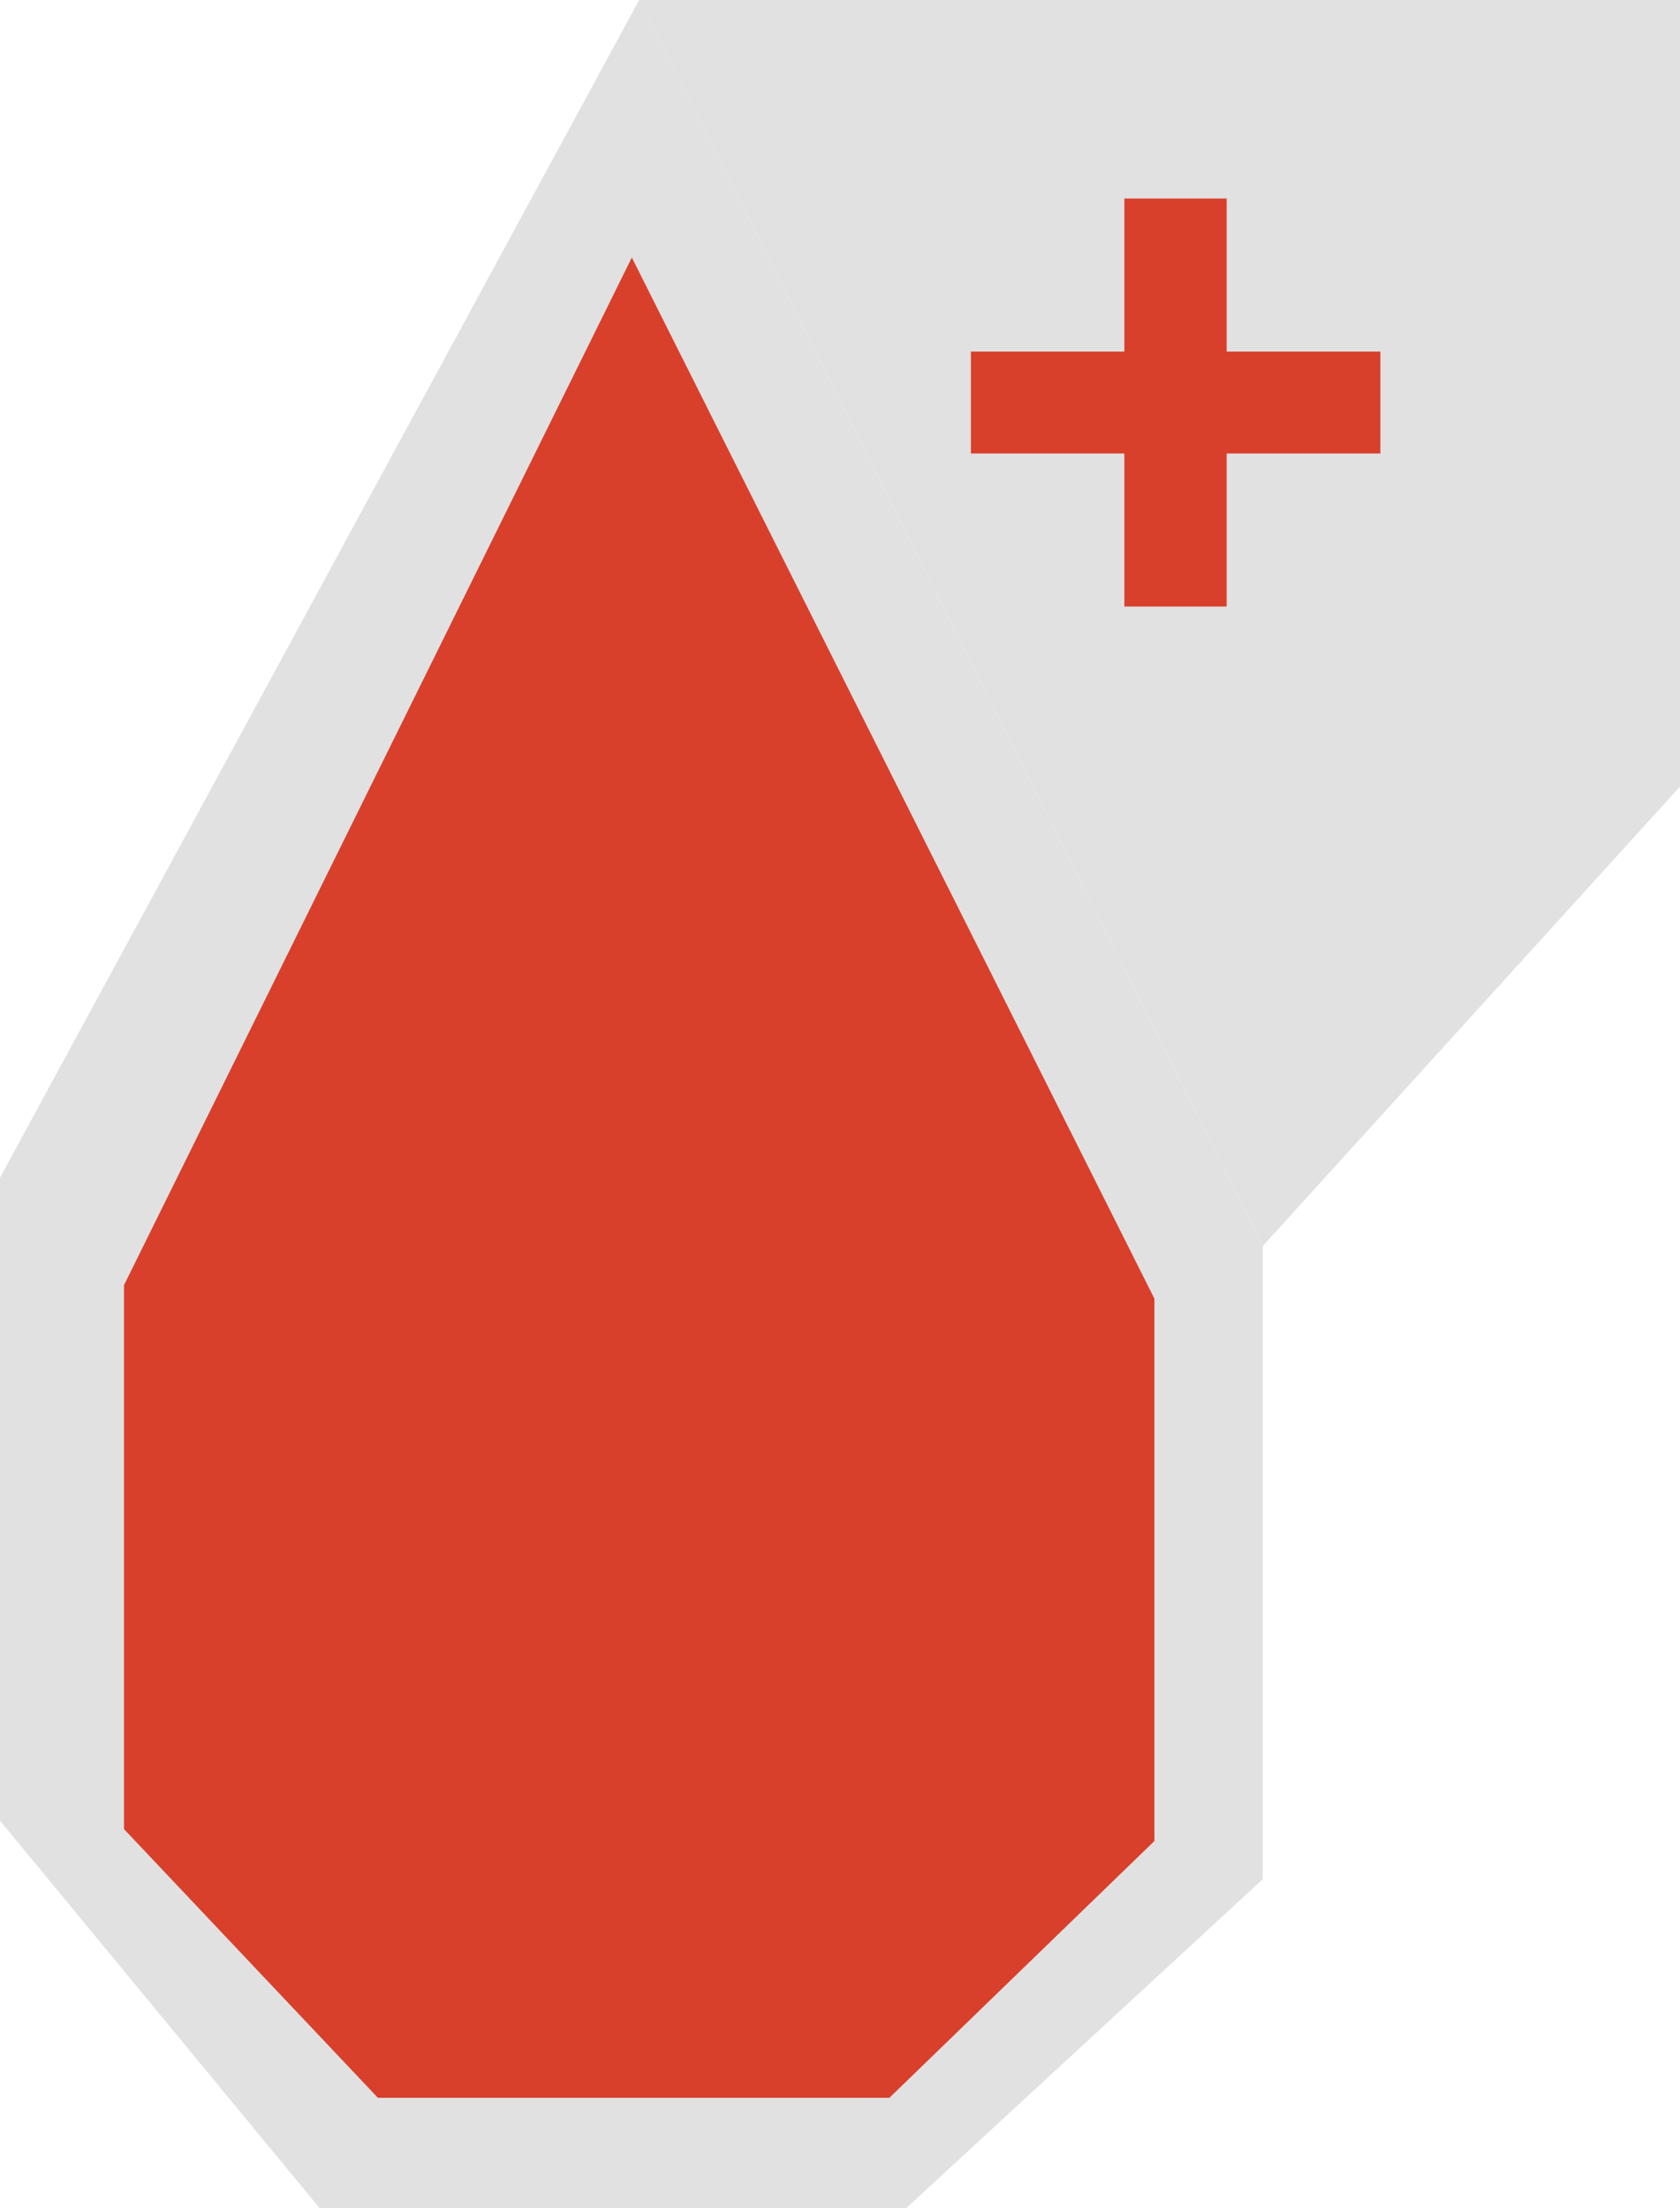
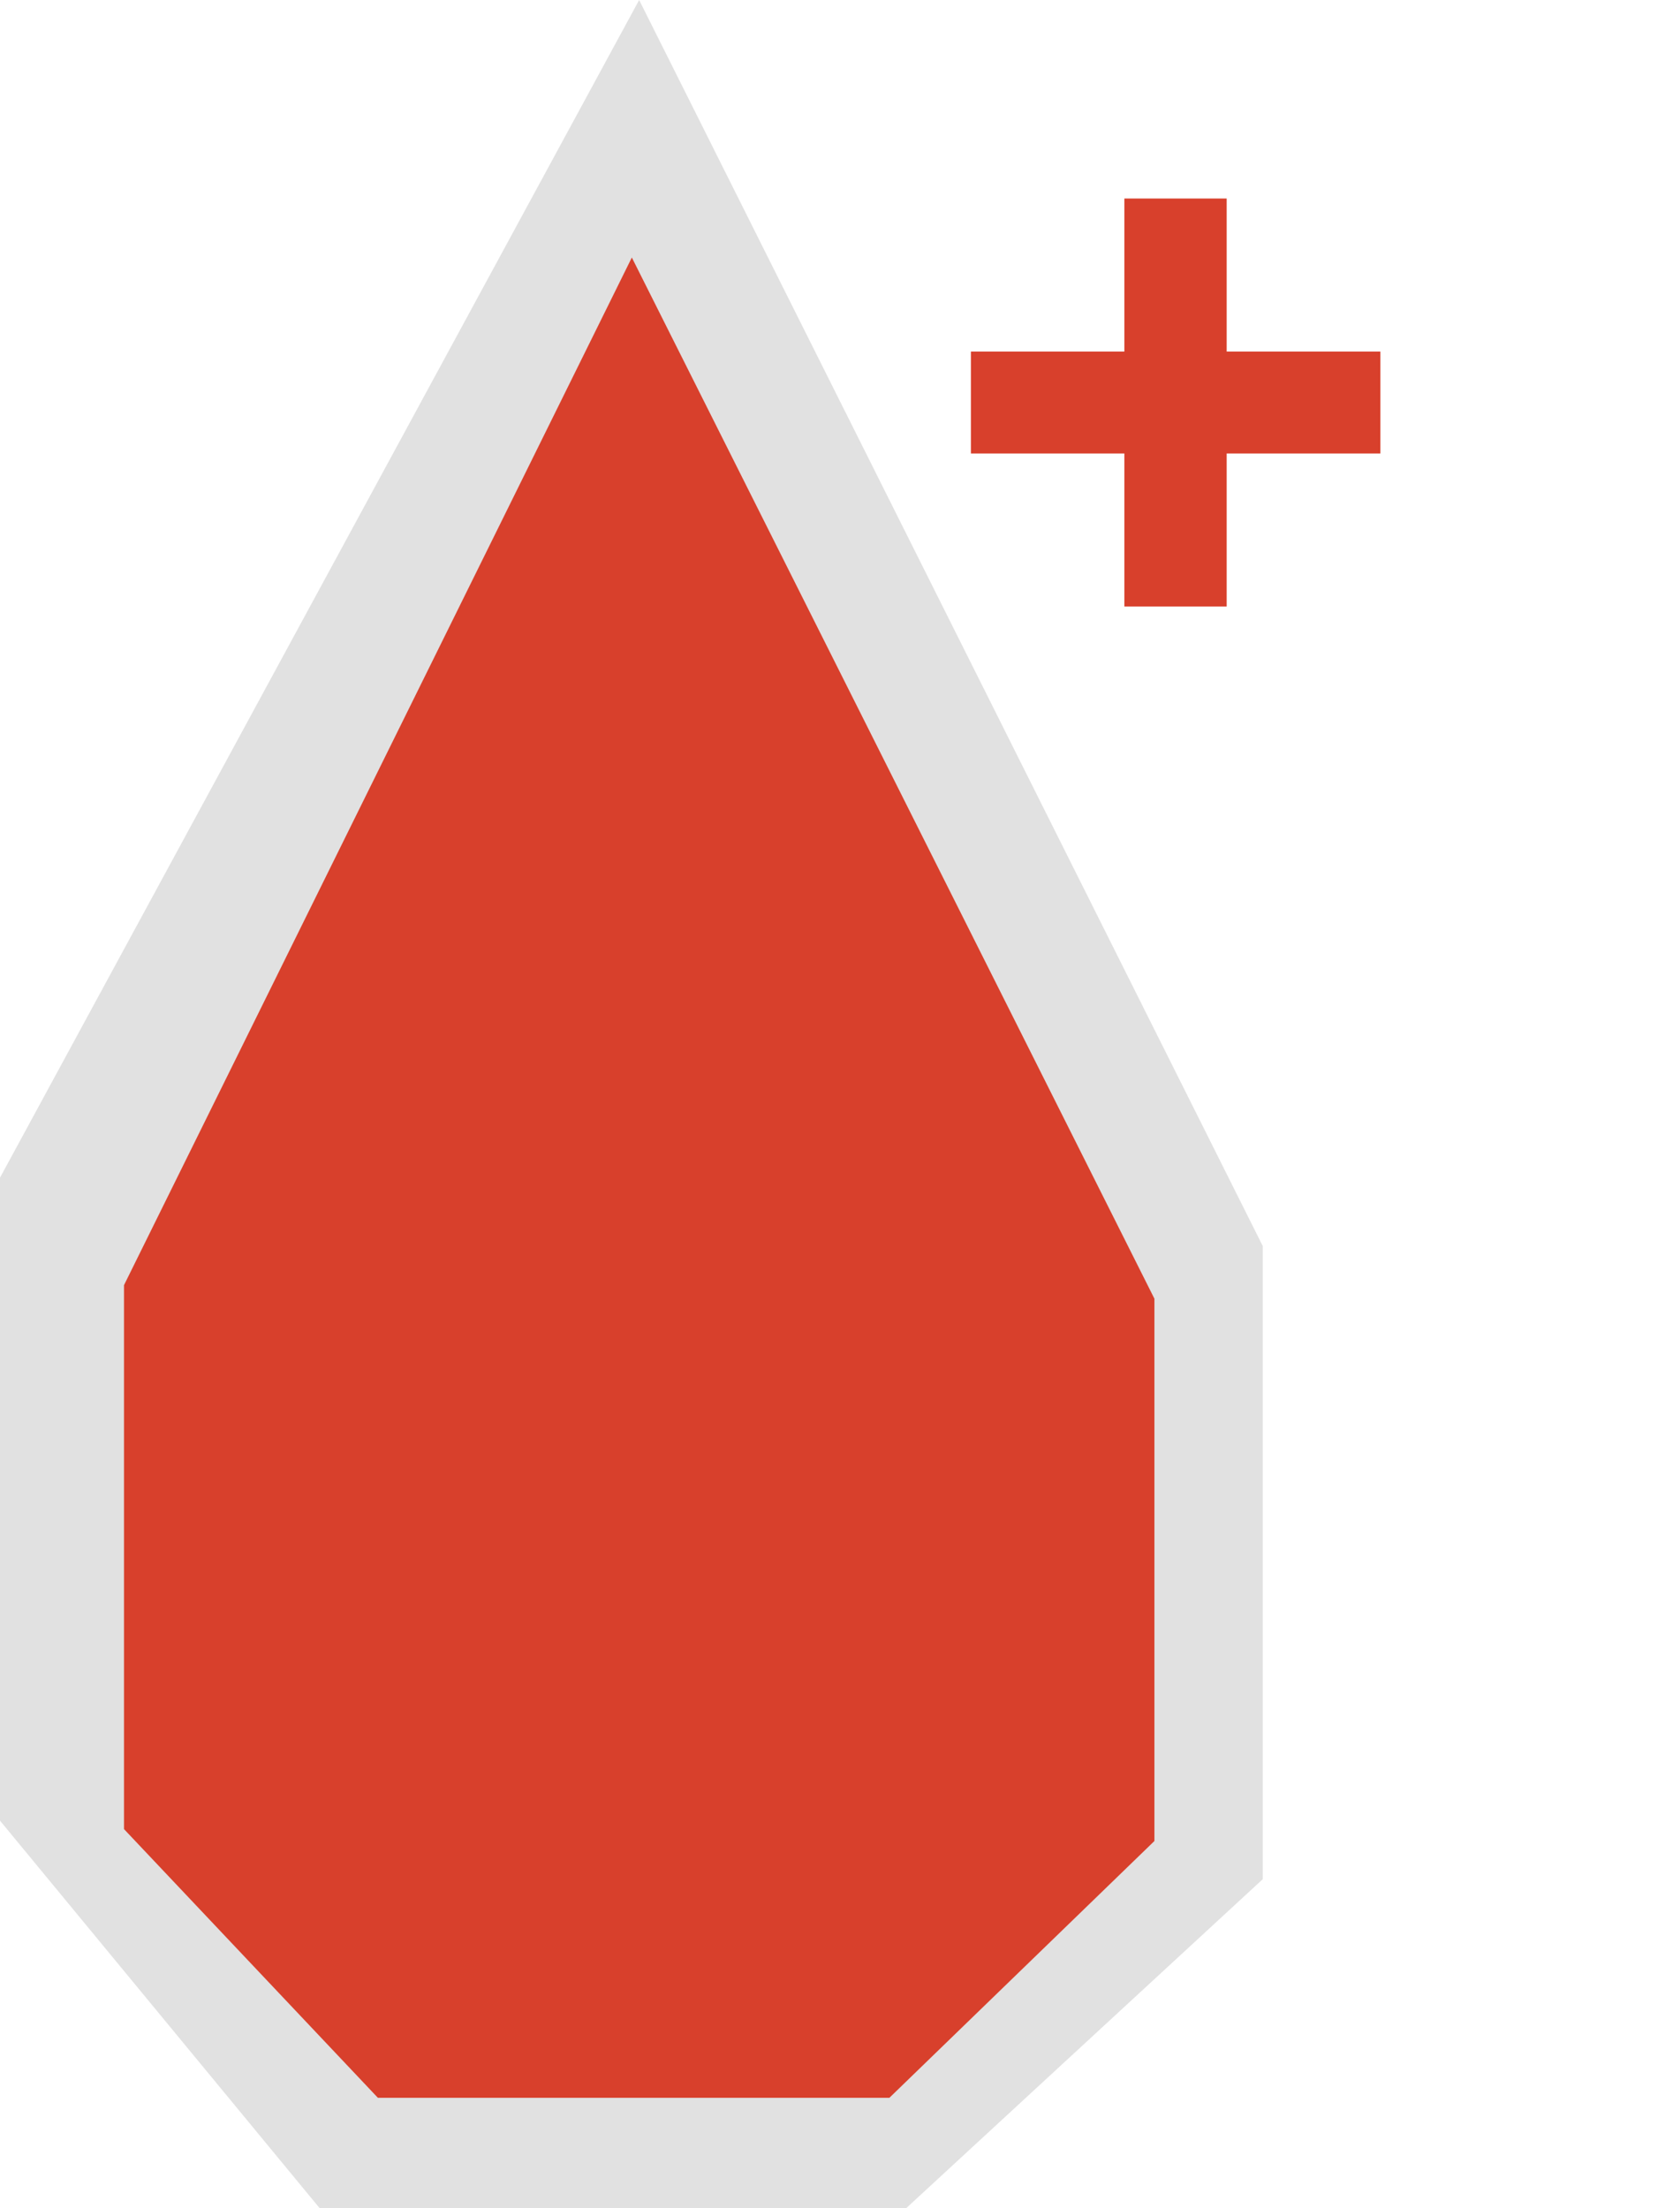
<svg xmlns="http://www.w3.org/2000/svg" width="121" height="159" viewBox="0 0 121 159" fill="none">
-   <path d="M46.034 0H121V56.638L90.949 89.725" fill="#E1E1E1" />
  <path d="M46.034 0L0 84.802V131.102L23.017 159H65.275L90.948 135.317V89.725L46.034 0Z" fill="#E1E1E1" />
  <path d="M45.507 18.543L8.931 92.541V131.71L27.219 151.061H64.055L83.145 132.568V93.516L45.507 18.543Z" fill="#D8402C" />
  <path d="M99.42 25.316V32.655H88.35V43.676H80.981V32.655H69.928V25.316H80.981V14.295H88.35V25.316H99.42Z" fill="#D8402C" />
</svg>